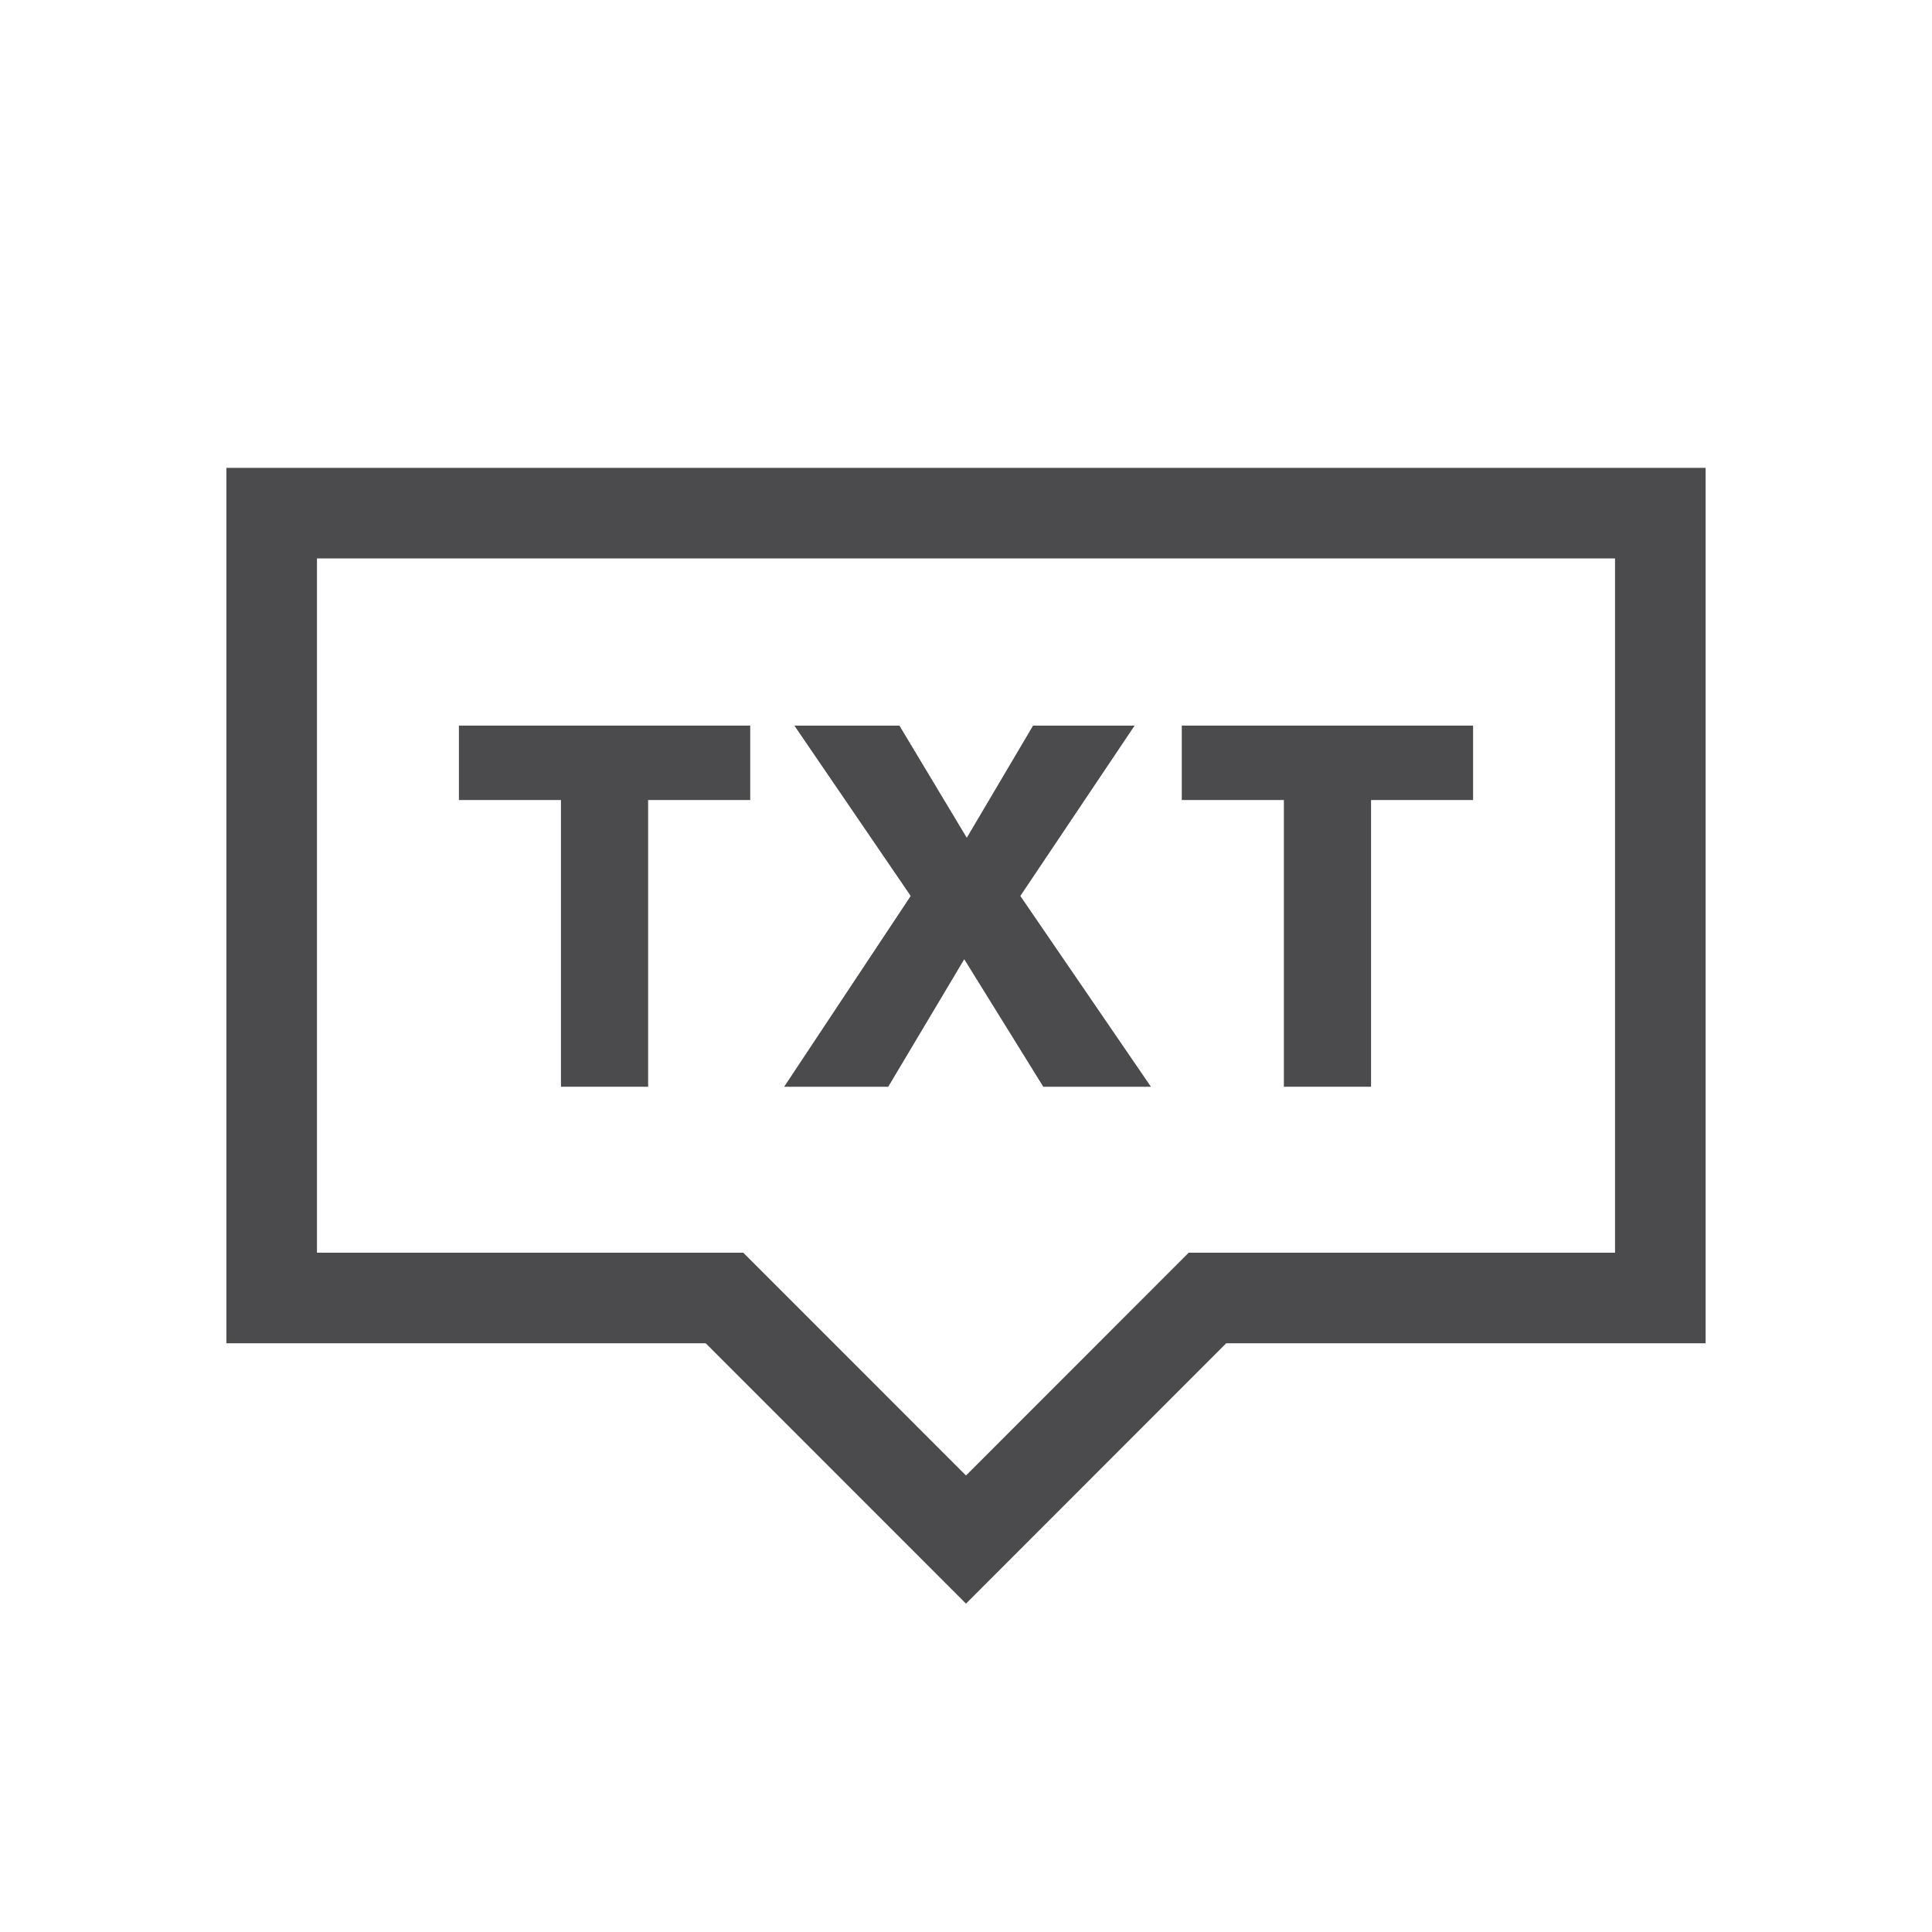
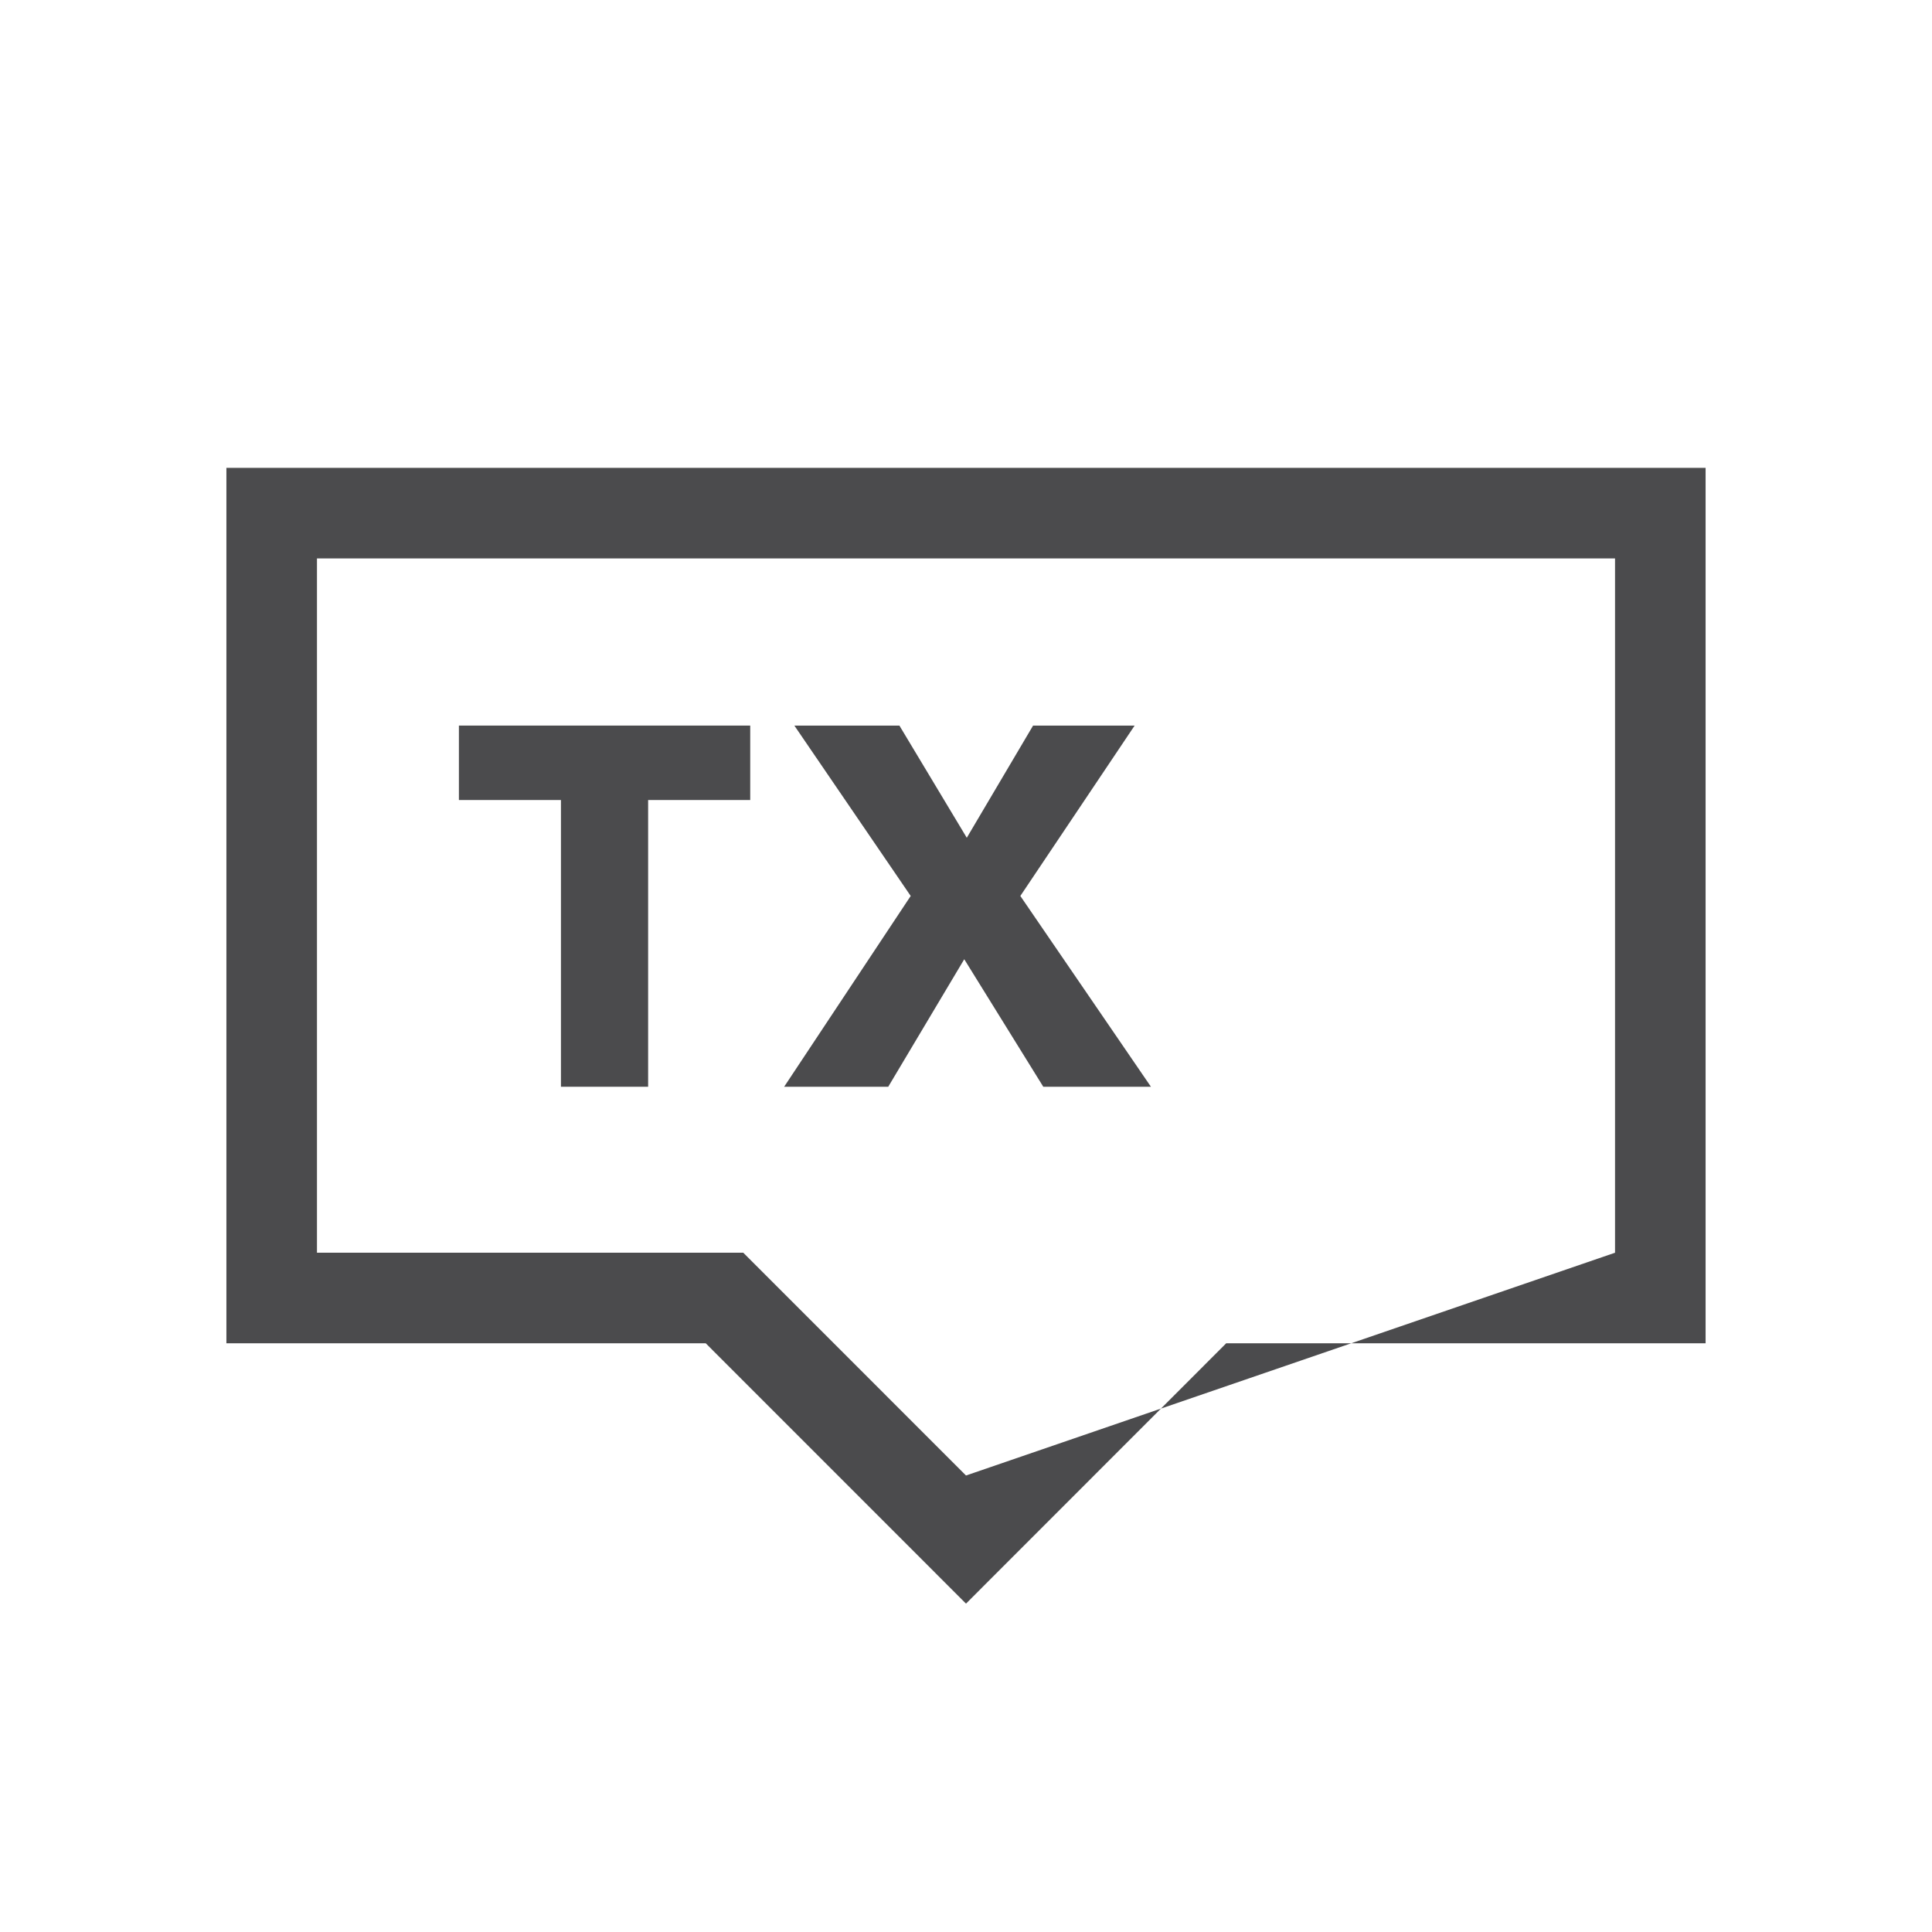
<svg xmlns="http://www.w3.org/2000/svg" version="1.1" id="Layer_1" x="0px" y="0px" width="32px" height="32px" viewBox="0 0 32 32" enable-background="new 0 0 32 32" xml:space="preserve">
  <g>
-     <path fill="#4B4B4D" d="M3.75,7.749v14.5h7.939L16,26.561l4.31-4.312h7.94v-14.5H3.75z M26.75,20.749h-7.062L16,24.439l-3.689-3.69   H5.25v-11.5h21.5V20.749z" />
+     <path fill="#4B4B4D" d="M3.75,7.749v14.5h7.939L16,26.561l4.31-4.312h7.94v-14.5H3.75z M26.75,20.749L16,24.439l-3.689-3.69   H5.25v-11.5h21.5V20.749z" />
    <polygon fill="#4B4B4D" points="9.291,18 10.735,18 10.735,13.251 12.426,13.251 12.426,12.018 7.601,12.018 7.601,13.251    9.291,13.251  " />
    <polygon fill="#4B4B4D" points="14.712,18 15.971,15.888 17.28,18 19.063,18 16.9,14.84 18.793,12.018 17.111,12.018    16.013,13.876 14.897,12.018 13.157,12.018 15.084,14.84 12.988,18  " />
-     <polygon fill="#4B4B4D" points="21.265,18 22.709,18 22.709,13.251 24.399,13.251 24.399,12.018 19.574,12.018 19.574,13.251    21.265,13.251  " />
  </g>
</svg>